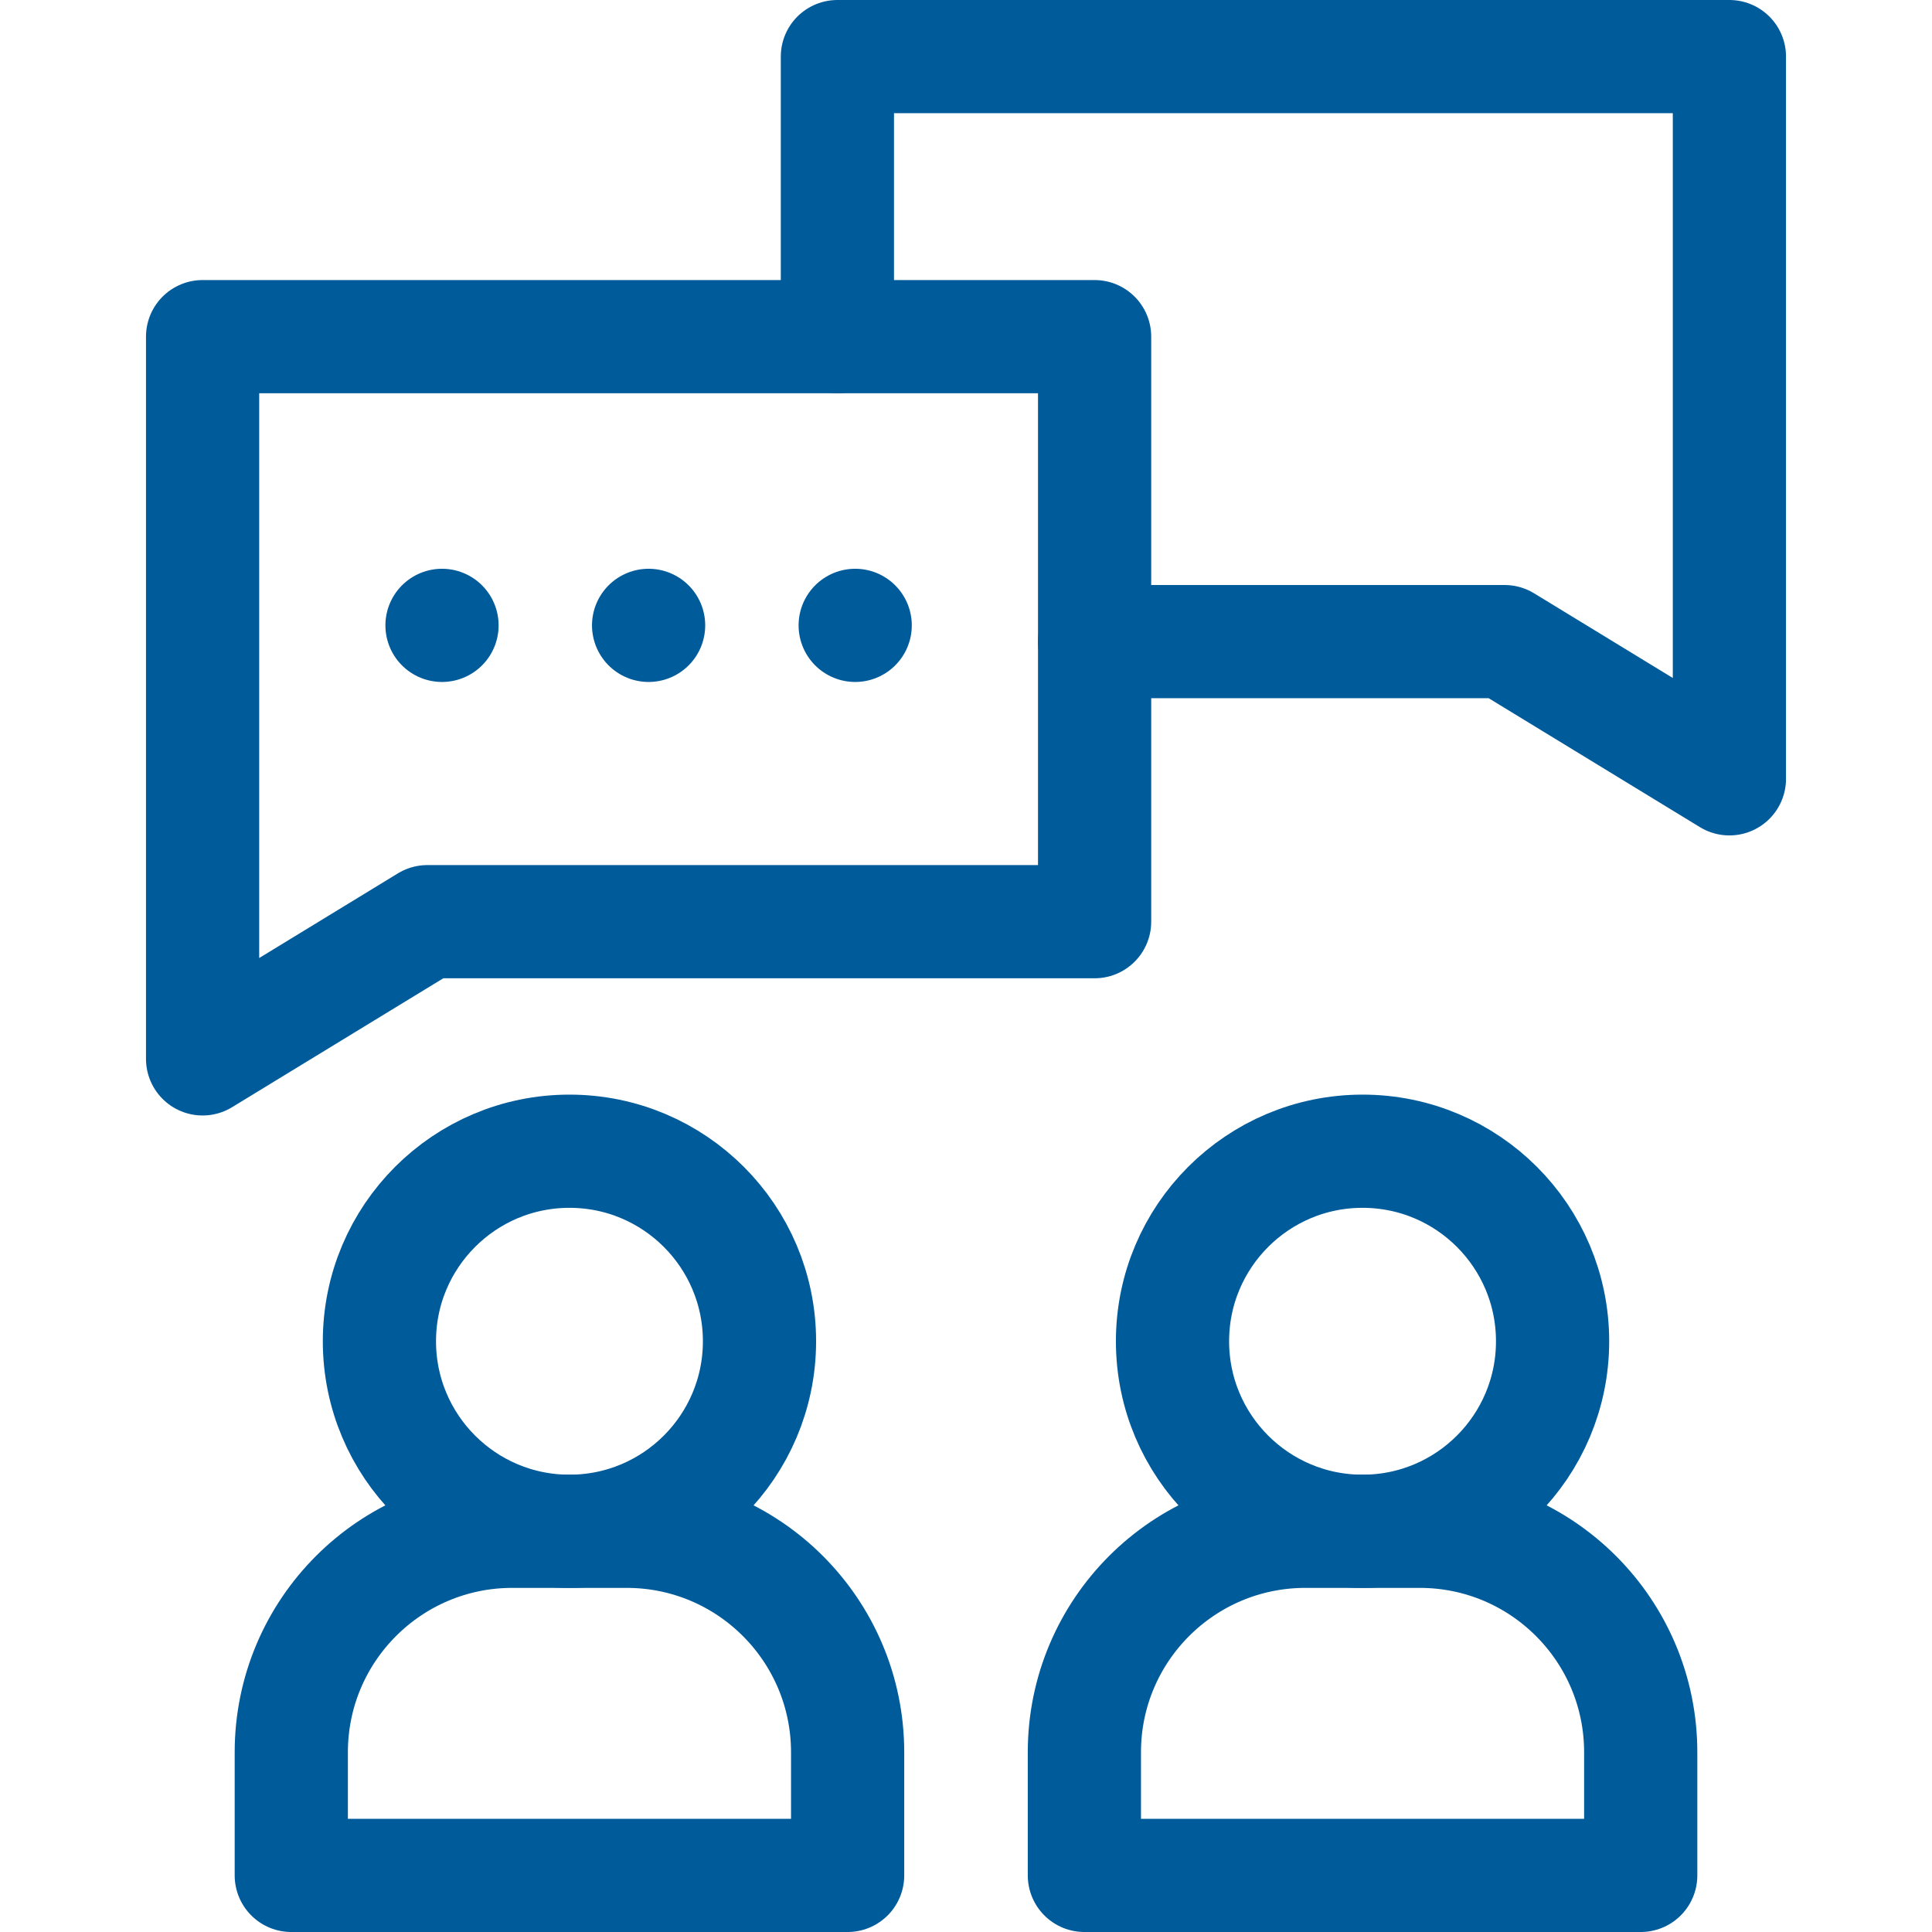
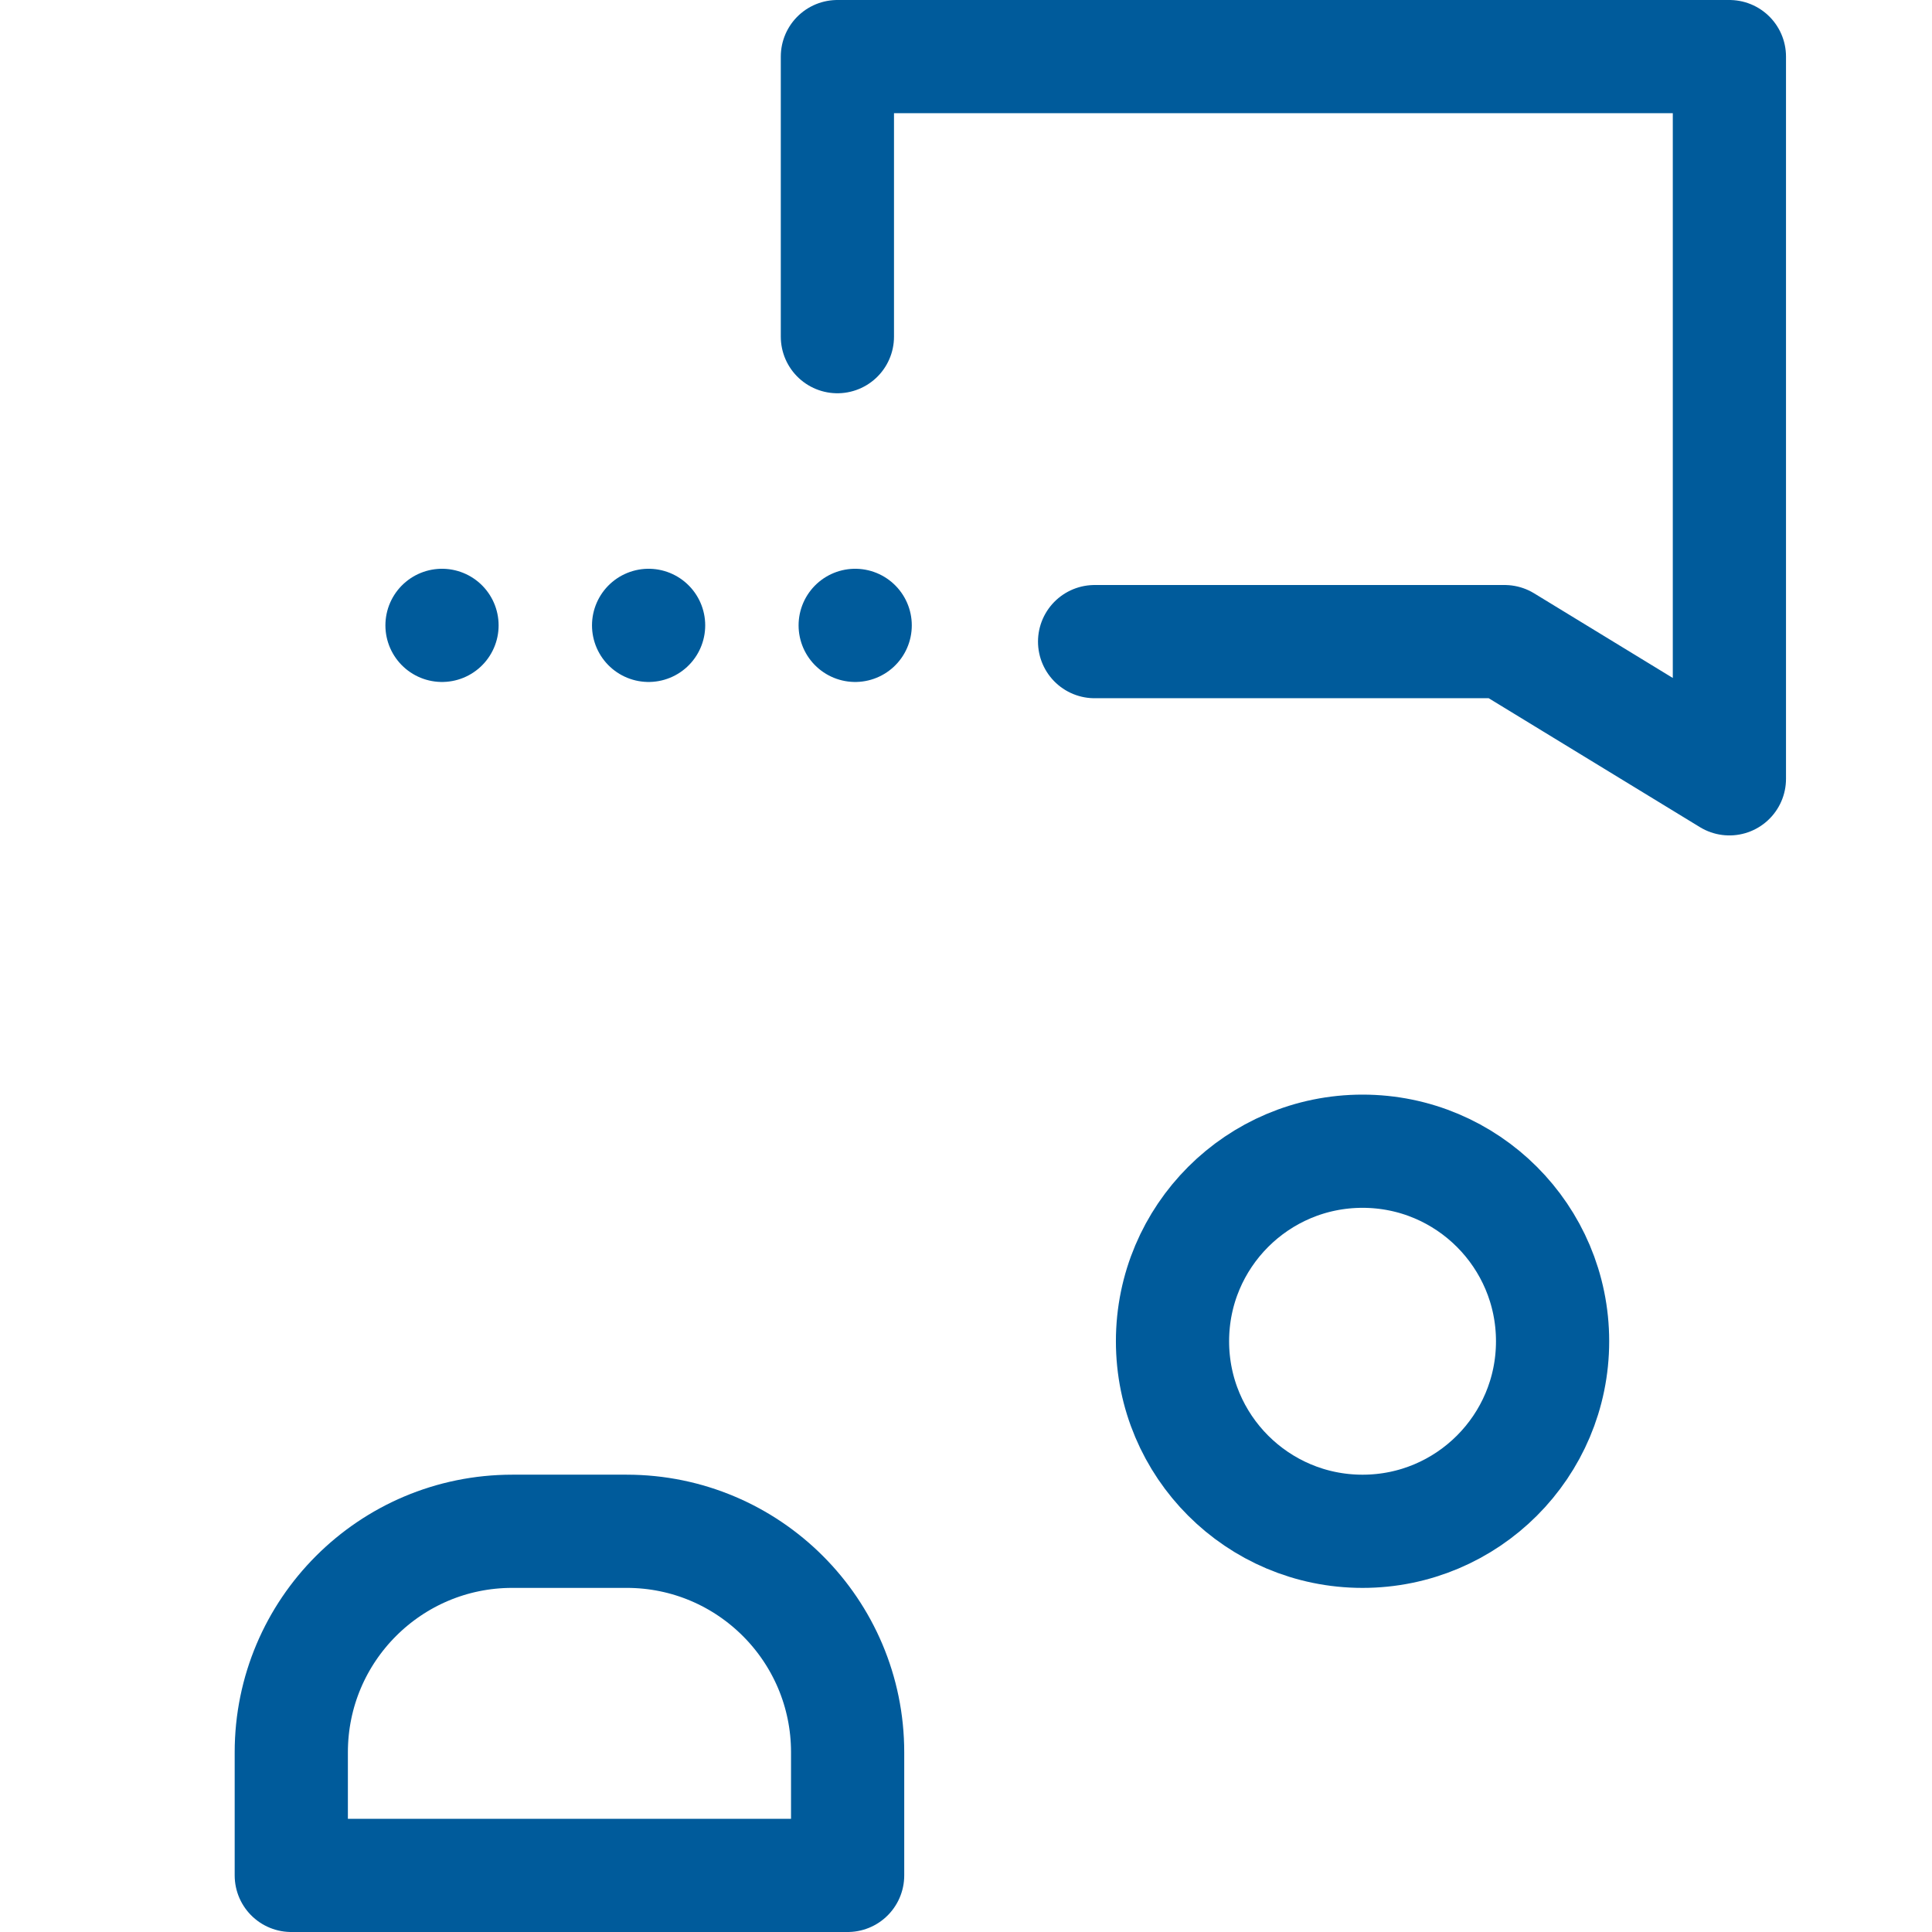
<svg xmlns="http://www.w3.org/2000/svg" version="1.1" width="512" height="512" x="0" y="0" viewBox="0 0 512 512" style="enable-background:new 0 0 512 512" xml:space="preserve" class="">
  <g>
-     <circle cx="150.912" cy="355.448" r="50.362" style="stroke-width:30;stroke-linecap:round;stroke-linejoin:round;stroke-miterlimit:10;" fill="none" stroke="#005b9b" stroke-width="30" stroke-linecap="round" stroke-linejoin="round" stroke-miterlimit="10" data-original="#000000" class="" opacity="1" />
    <path d="M224.629 497H77.194v-32.628c0-32.345 26.221-58.566 58.566-58.566h30.304c32.345 0 58.566 26.221 58.566 58.566V497z" style="stroke-width:30;stroke-linecap:round;stroke-linejoin:round;stroke-miterlimit:10;" fill="none" stroke="#005b9b" stroke-width="30" stroke-linecap="round" stroke-linejoin="round" stroke-miterlimit="10" data-original="#000000" class="" opacity="1" />
    <circle cx="361.088" cy="355.448" r="50.362" style="stroke-width:30;stroke-linecap:round;stroke-linejoin:round;stroke-miterlimit:10;" fill="none" stroke="#005b9b" stroke-width="30" stroke-linecap="round" stroke-linejoin="round" stroke-miterlimit="10" data-original="#000000" class="" opacity="1" />
-     <path d="M434.806 497H287.371v-32.628c0-32.345 26.221-58.566 58.566-58.566h30.304c32.345 0 58.566 26.221 58.566 58.566V497zM290.081 244.254H113.263l-59.572 36.359V89.218h236.39z" style="stroke-width:30;stroke-linecap:round;stroke-linejoin:round;stroke-miterlimit:10;" fill="none" stroke="#005b9b" stroke-width="30" stroke-linecap="round" stroke-linejoin="round" stroke-miterlimit="10" data-original="#000000" class="" opacity="1" />
    <path d="M290.081 170.036h108.656l59.572 36.36V15h-236.39v74.218M117.137 165.728h0M171.886 165.728h0M226.634 165.728h0" style="stroke-width:30;stroke-linecap:round;stroke-linejoin:round;stroke-miterlimit:10;" fill="none" stroke="#005b9b" stroke-width="30" stroke-linecap="round" stroke-linejoin="round" stroke-miterlimit="10" data-original="#000000" class="" opacity="1" />
  </g>
</svg>